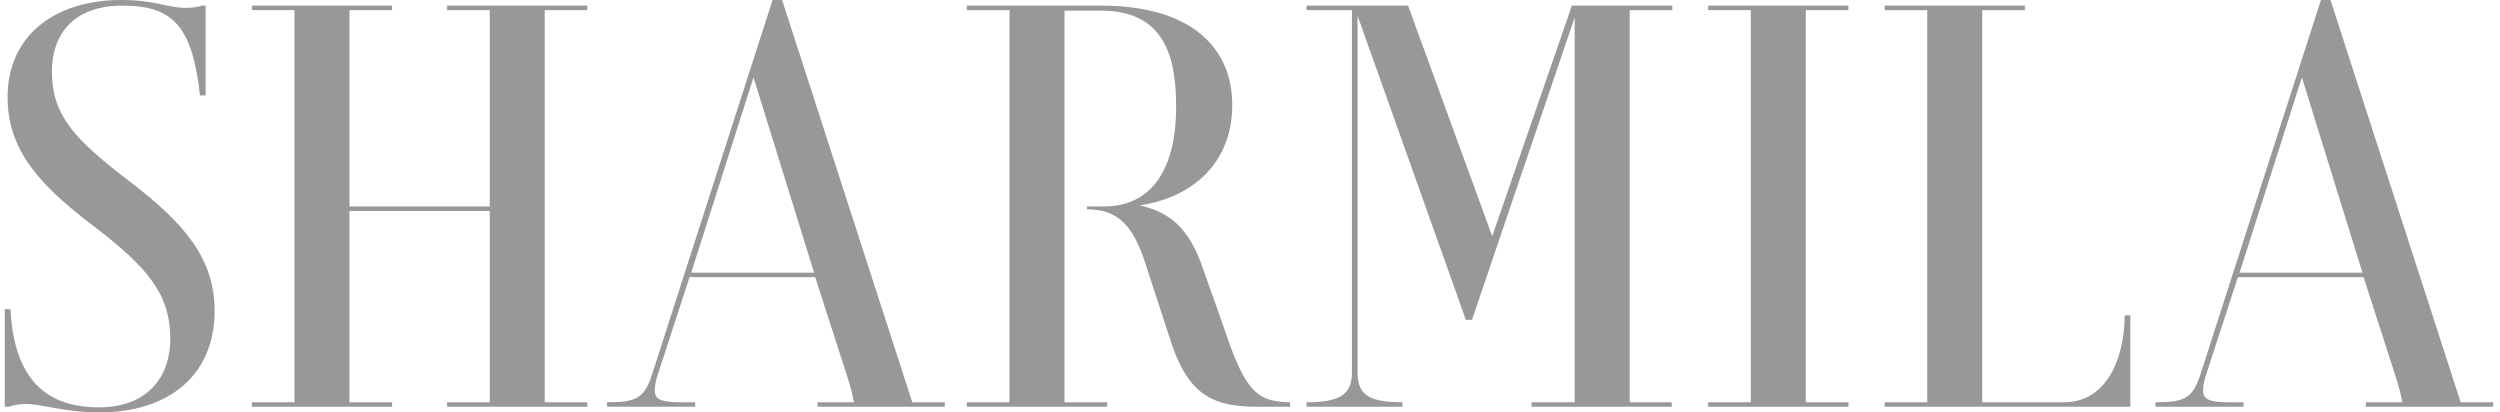
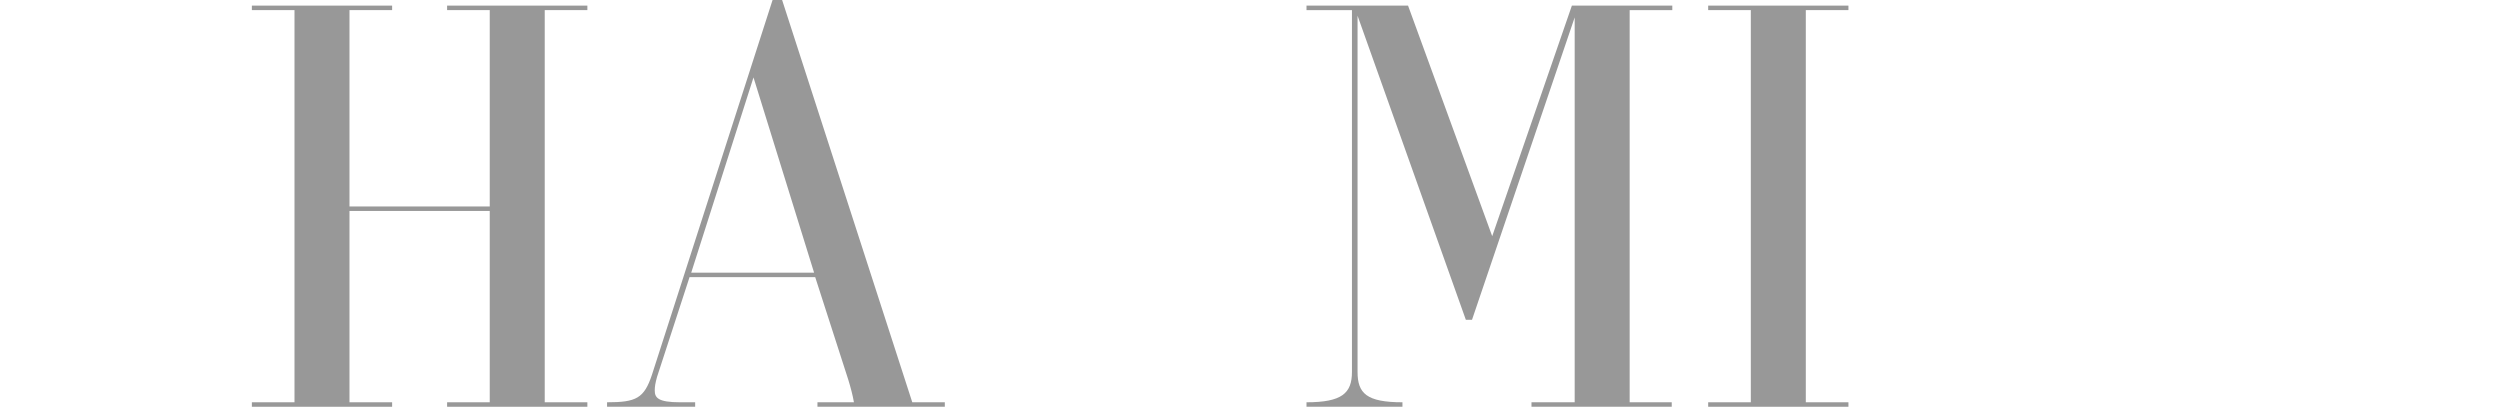
<svg xmlns="http://www.w3.org/2000/svg" width="291" height="48" viewBox="0 0 291 48" fill="none">
-   <path d="M15.055 21.094C21.39 25.927 24.981 30.041 24.981 36.18C24.981 43.755 19.561 48 11.594 48C7.479 48 4.867 47.02 2.973 47.02C2.255 47.02 1.602 47.151 1.014 47.347H0.557V35.984H1.21C1.667 44.343 5.52 47.412 11.528 47.412C17.21 47.412 19.822 43.82 19.822 39.445C19.822 34.351 17.341 31.216 10.81 26.253C4.541 21.486 0.883 17.437 0.883 11.298C0.883 4.049 6.5 0 14.075 0C18.059 0 19.561 0.914 21.585 0.914C22.304 0.914 22.892 0.849 23.479 0.653H23.936V11.102H23.283C22.369 3.135 20.214 0.653 14.271 0.653C8.394 0.653 6.043 4.18 6.043 8.294C6.043 13.453 8.655 16.196 15.055 21.094Z" fill="#989898" />
  <path d="M45.643 46.825V47.347H29.317V46.825H34.28V1.176H29.317V0.653H45.643V1.176H40.68V24.033H57.006V1.176H52.043V0.653H68.37V1.176H63.406V46.825H68.37V47.347H52.043V46.825H57.006V24.555H40.68V46.825H45.643Z" fill="#989898" />
  <path d="M80.916 46.825V47.347H70.662V46.825C74.058 46.825 74.973 46.367 75.887 43.624L89.928 0H91.038L106.189 46.825H109.977V47.347H95.152V46.825H99.397C99.267 46.041 99.005 45.061 98.744 44.212L94.891 32.261H80.263L76.475 43.886C76.279 44.604 76.213 44.996 76.213 45.453C76.213 46.302 76.605 46.825 79.152 46.825H80.916ZM80.458 31.739H94.76L87.707 9.012L80.458 31.739Z" fill="#989898" />
-   <path d="M112.544 1.176V0.653H128.152C138.731 0.653 143.433 5.616 143.433 12.212C143.433 19.2 138.535 23.053 132.658 23.902C136.054 24.686 138.405 26.384 140.103 31.477L142.715 38.857C145.066 45.845 146.568 46.759 150.16 46.825V47.347H146.307C141.344 47.347 138.535 46.041 136.511 40.425L133.05 29.845C131.809 26.58 130.372 24.359 126.519 24.359V24.033H128.478C134.552 24.033 136.903 18.939 136.903 12.473C136.903 6.661 135.597 1.241 128.152 1.241H123.907V46.825H128.87V47.347H112.544V46.825H117.507V1.176H112.544Z" fill="#989898" />
  <path d="M163.897 0.653L173.693 27.494L182.967 0.653H194.656V1.176H189.693V46.825H194.591V47.347H178.265V46.825H183.293V2.024L171.342 37.224H170.624L158.02 1.829V43.298C158.02 45.78 159.065 46.825 163.244 46.825V47.347H152.077V46.825C156.191 46.825 157.367 45.78 157.367 43.298V1.176H152.077V0.653H163.897Z" fill="#989898" />
  <path d="M215.158 46.825V47.347H198.832V46.825H203.795V1.176H198.832V0.653H215.158V1.176H210.195V46.825H215.158Z" fill="#989898" />
-   <path d="M247.319 36.702H247.972V47.347H219.368V46.825H224.331V1.176H219.368V0.653H235.694V1.176H230.731V46.825H240.266C244.837 46.825 247.253 42.384 247.319 36.702Z" fill="#989898" />
-   <path d="M261.145 46.825V47.347H250.892V46.825C254.288 46.825 255.202 46.367 256.117 43.624L270.157 0H271.268L286.419 46.825H290.206V47.347H275.382V46.825H279.627C279.496 46.041 279.235 45.061 278.974 44.212L275.121 32.261H260.492L256.704 43.886C256.508 44.604 256.443 44.996 256.443 45.453C256.443 46.302 256.835 46.825 259.382 46.825H261.145ZM260.688 31.739H274.99L267.937 9.012L260.688 31.739Z" fill="#989898" />
</svg>